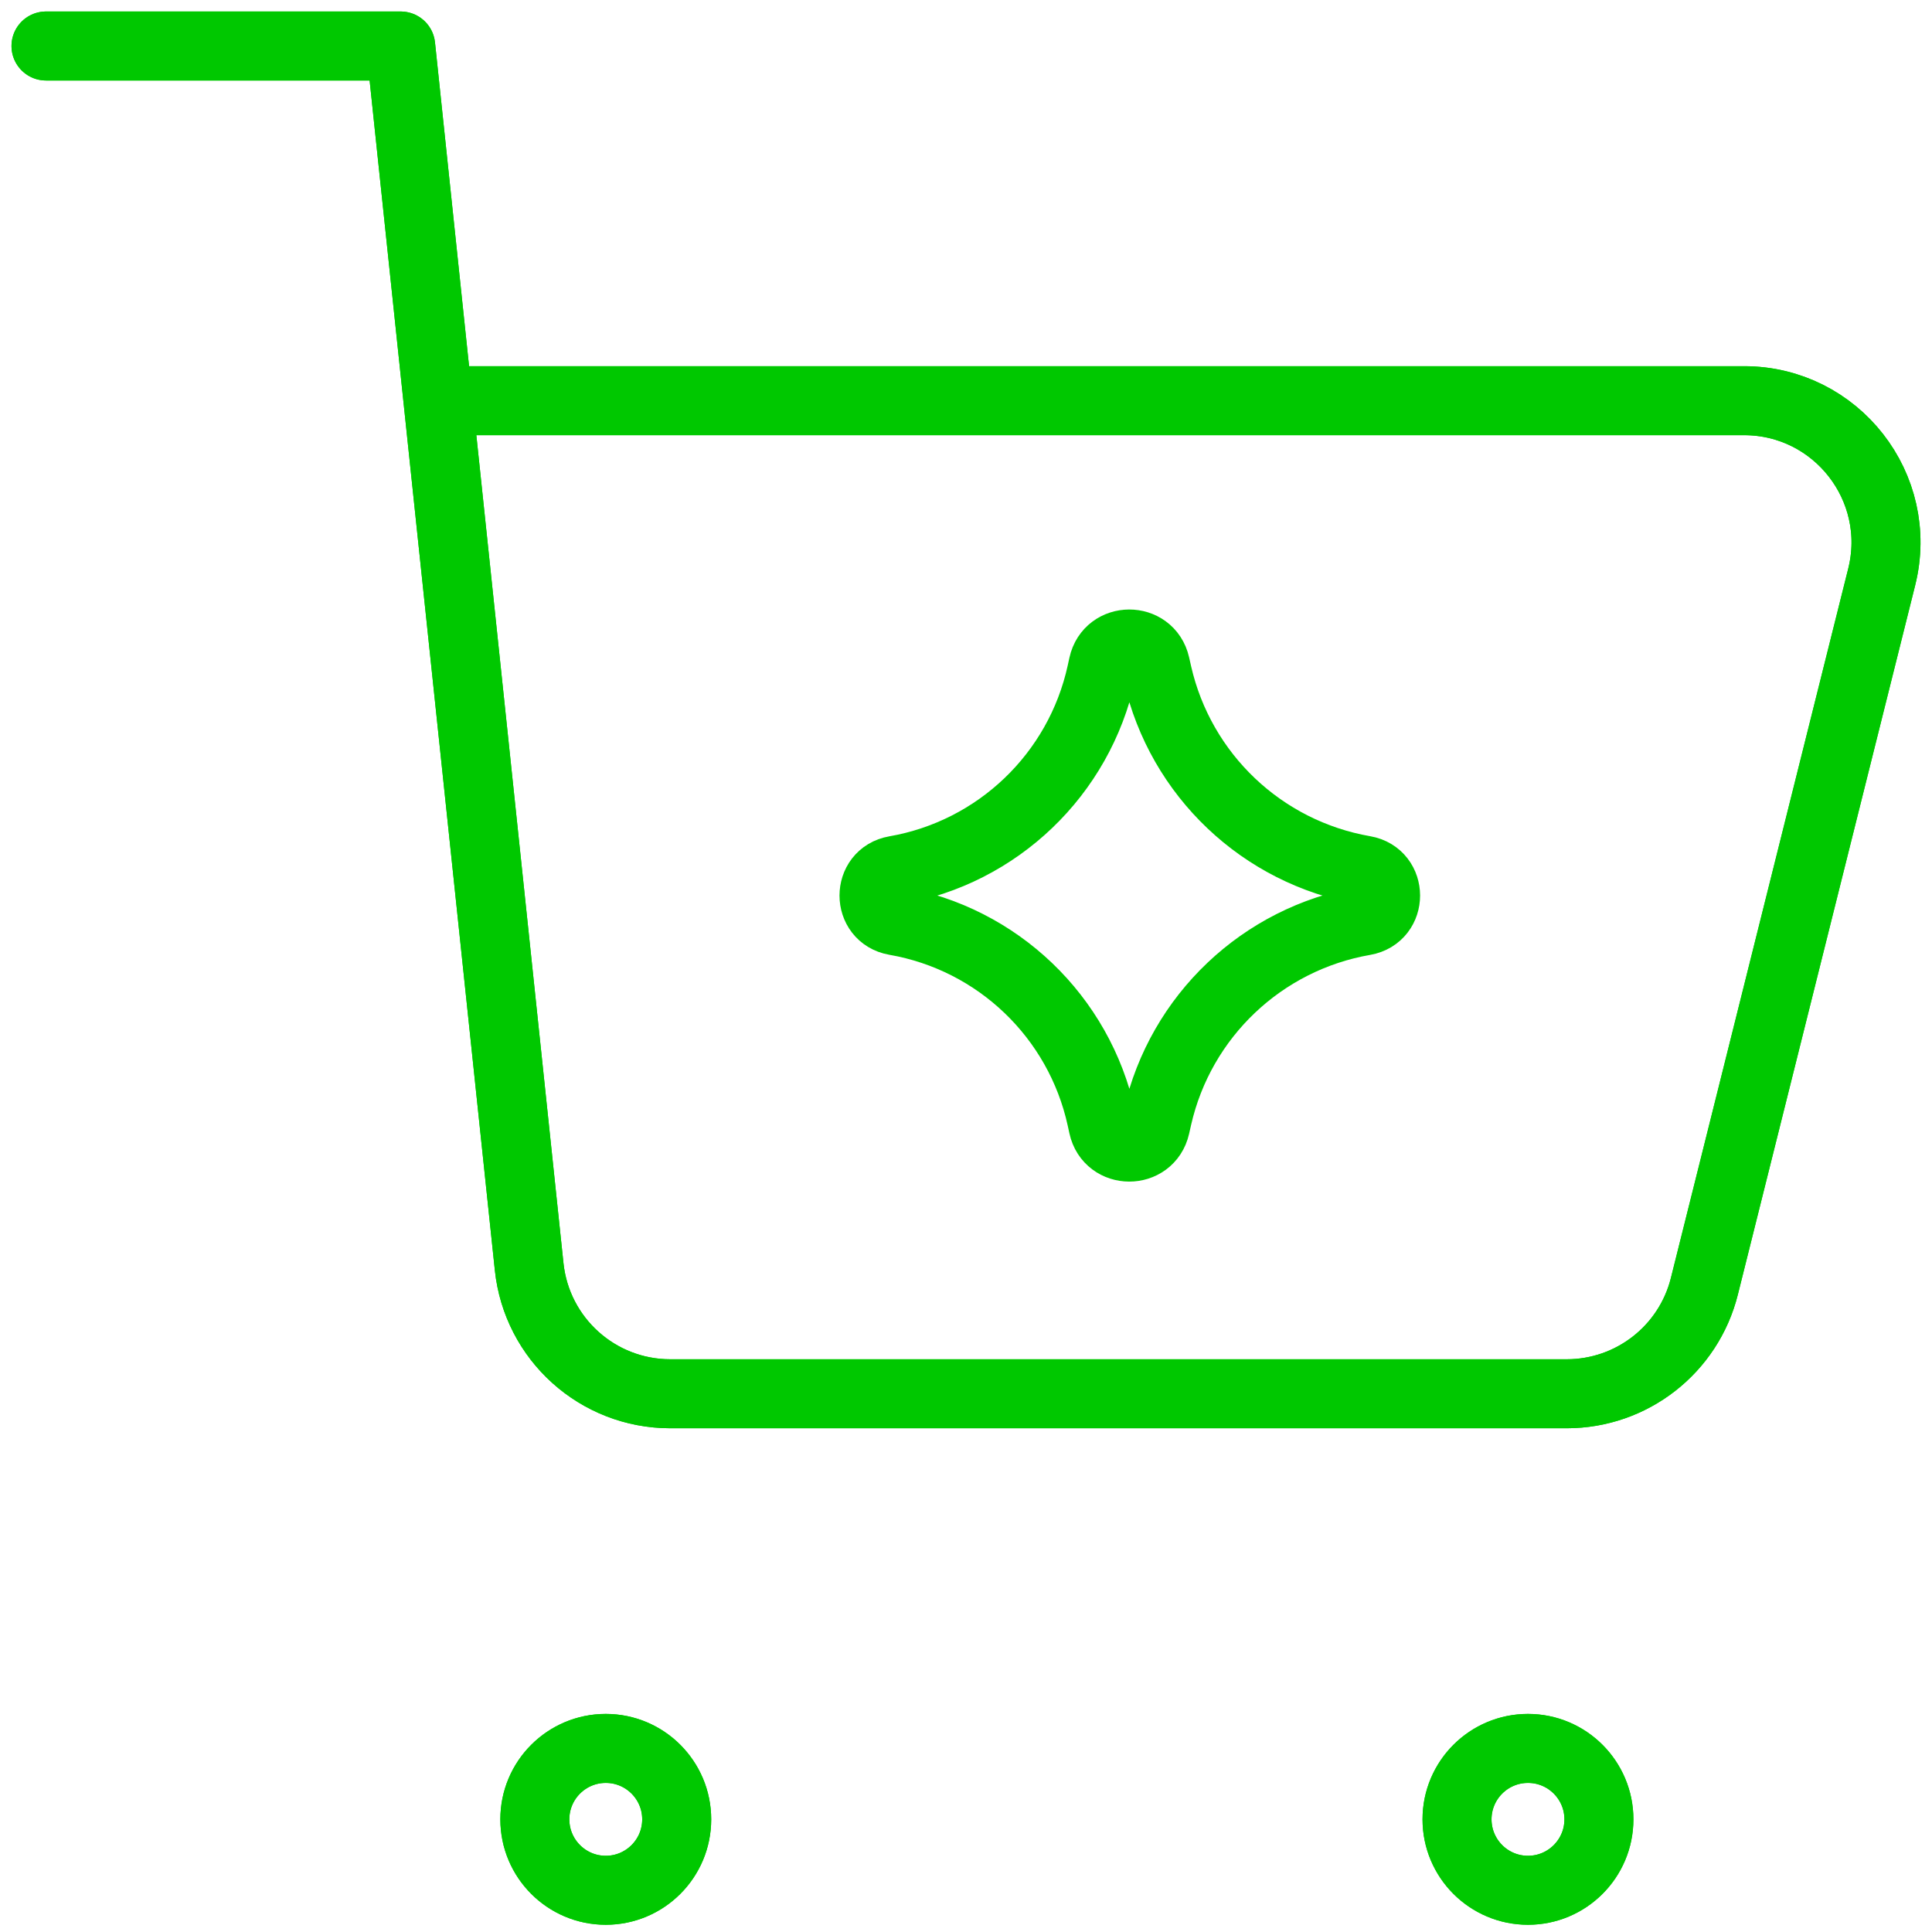
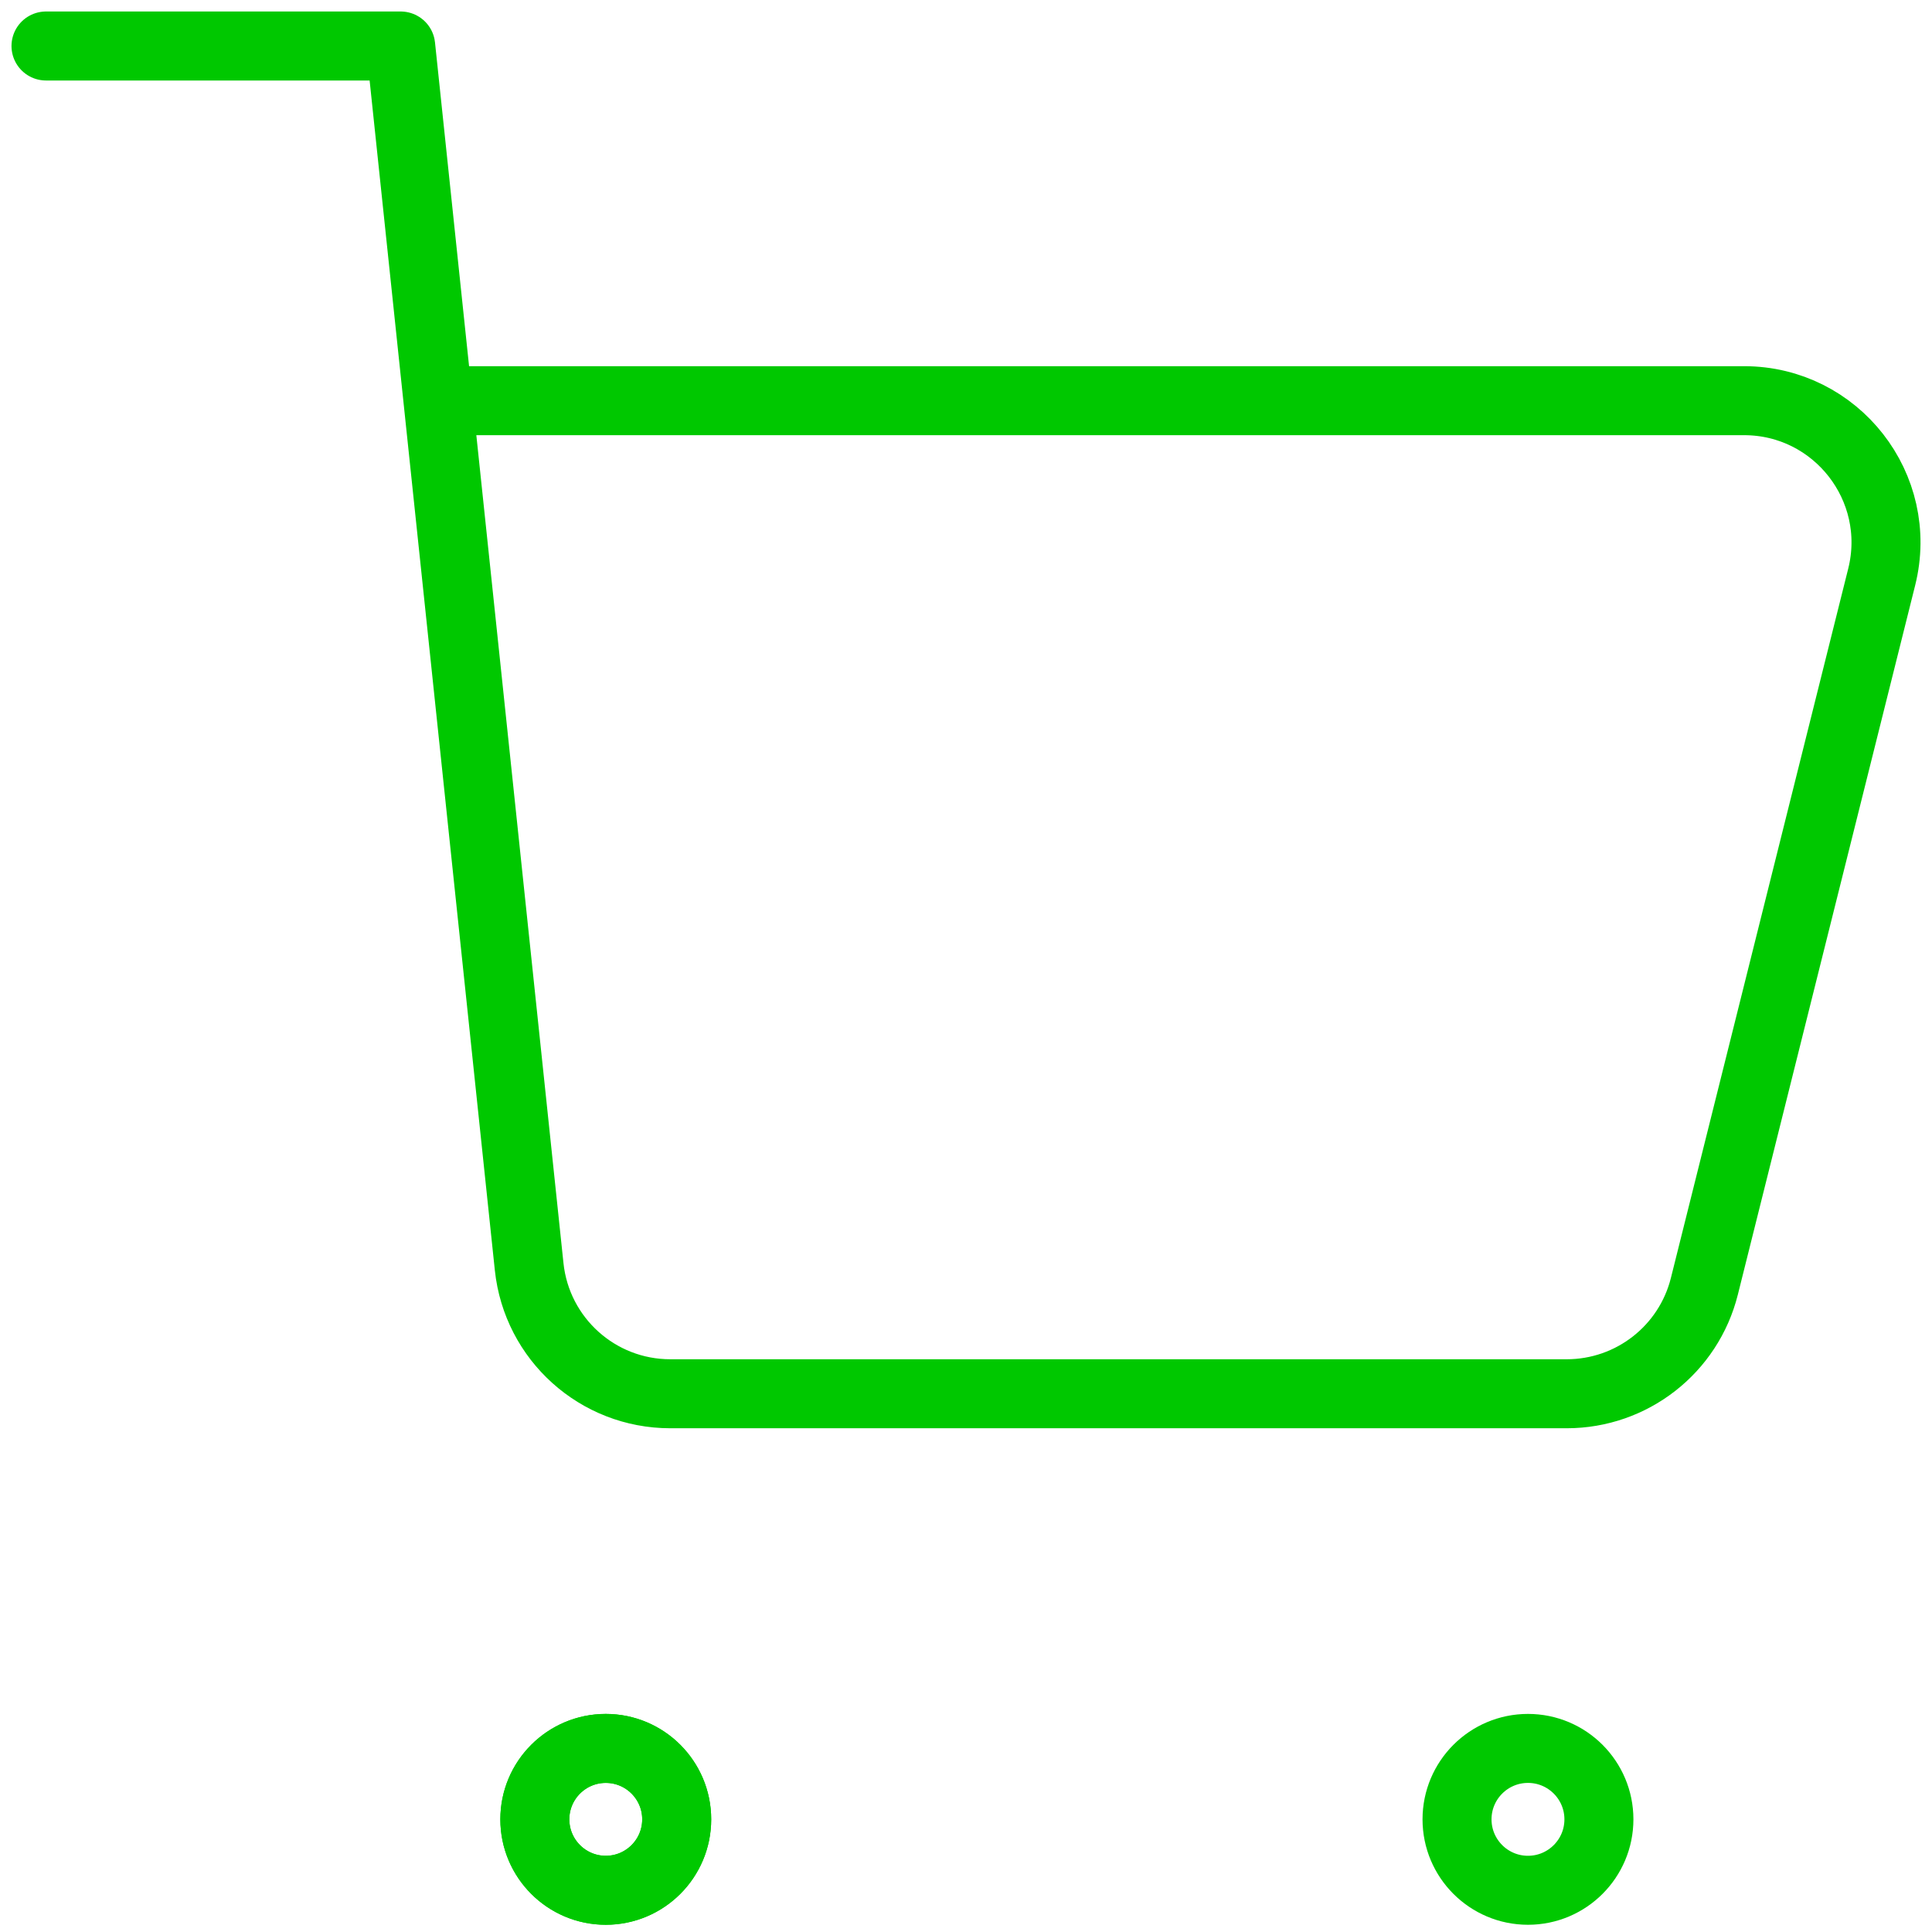
<svg xmlns="http://www.w3.org/2000/svg" width="84" height="84" viewBox="0 0 84 84" fill="none">
-   <path d="M38.922 40.034C37.693 39.82 37.693 38.054 38.922 37.84C43.378 37.065 46.921 33.672 47.888 29.254L47.962 28.916C48.228 27.7 49.959 27.693 50.236 28.906L50.325 29.3C51.328 33.697 54.873 37.062 59.316 37.835C60.552 38.05 60.552 39.824 59.316 40.039C54.873 40.812 51.328 44.177 50.325 48.574L50.236 48.968C49.959 50.181 48.228 50.174 47.962 48.959L47.888 48.62C46.921 44.202 43.378 40.809 38.922 40.034Z" stroke="#00C800" stroke-width="3" stroke-linecap="round" stroke-linejoin="round" />
  <path d="M66.434 82.186C64.731 82.186 63.349 80.805 63.349 79.102C63.349 77.399 64.731 76.018 66.434 76.018C68.137 76.018 69.518 77.399 69.518 79.102C69.518 80.805 68.137 82.186 66.434 82.186Z" stroke="#00C800" stroke-width="3" stroke-linecap="round" stroke-linejoin="round" />
  <path d="M26.338 82.186C24.635 82.186 23.254 80.805 23.254 79.102C23.254 77.399 24.635 76.018 26.338 76.018C28.041 76.018 29.422 77.399 29.422 79.102C29.422 80.805 28.041 82.186 26.338 82.186Z" stroke="#00C800" stroke-width="3" stroke-linecap="round" stroke-linejoin="round" />
  <path d="M2 2H17.421L19.044 17.421M19.044 17.421L23.007 55.075C23.338 58.215 25.985 60.598 29.142 60.598H68.118C70.949 60.598 73.416 58.672 74.103 55.926L81.813 25.085C82.786 21.192 79.841 17.421 75.828 17.421H19.044Z" stroke="#00C800" stroke-width="3" stroke-linecap="round" stroke-linejoin="round" />
-   <path d="M66.434 82.186C64.731 82.186 63.349 80.805 63.349 79.102C63.349 77.399 64.731 76.018 66.434 76.018C68.137 76.018 69.518 77.399 69.518 79.102C69.518 80.805 68.137 82.186 66.434 82.186Z" stroke="#00C800" stroke-width="3" stroke-linecap="round" stroke-linejoin="round" />
-   <path d="M26.338 82.186C24.635 82.186 23.254 80.805 23.254 79.102C23.254 77.399 24.635 76.018 26.338 76.018C28.041 76.018 29.422 77.399 29.422 79.102C29.422 80.805 28.041 82.186 26.338 82.186Z" stroke="#00C800" stroke-width="3" stroke-linecap="round" stroke-linejoin="round" />
-   <path d="M2 2H17.421L19.044 17.421M19.044 17.421L23.007 55.075C23.338 58.215 25.985 60.598 29.142 60.598H68.118C70.949 60.598 73.416 58.672 74.103 55.926L81.813 25.085C82.786 21.192 79.841 17.421 75.828 17.421H19.044Z" stroke="#00C800" stroke-width="3" stroke-linecap="round" stroke-linejoin="round" />
+   <path d="M26.338 82.186C24.635 82.186 23.254 80.805 23.254 79.102C23.254 77.399 24.635 76.018 26.338 76.018C28.041 76.018 29.422 77.399 29.422 79.102C29.422 80.805 28.041 82.186 26.338 82.186" stroke="#00C800" stroke-width="3" stroke-linecap="round" stroke-linejoin="round" />
</svg>